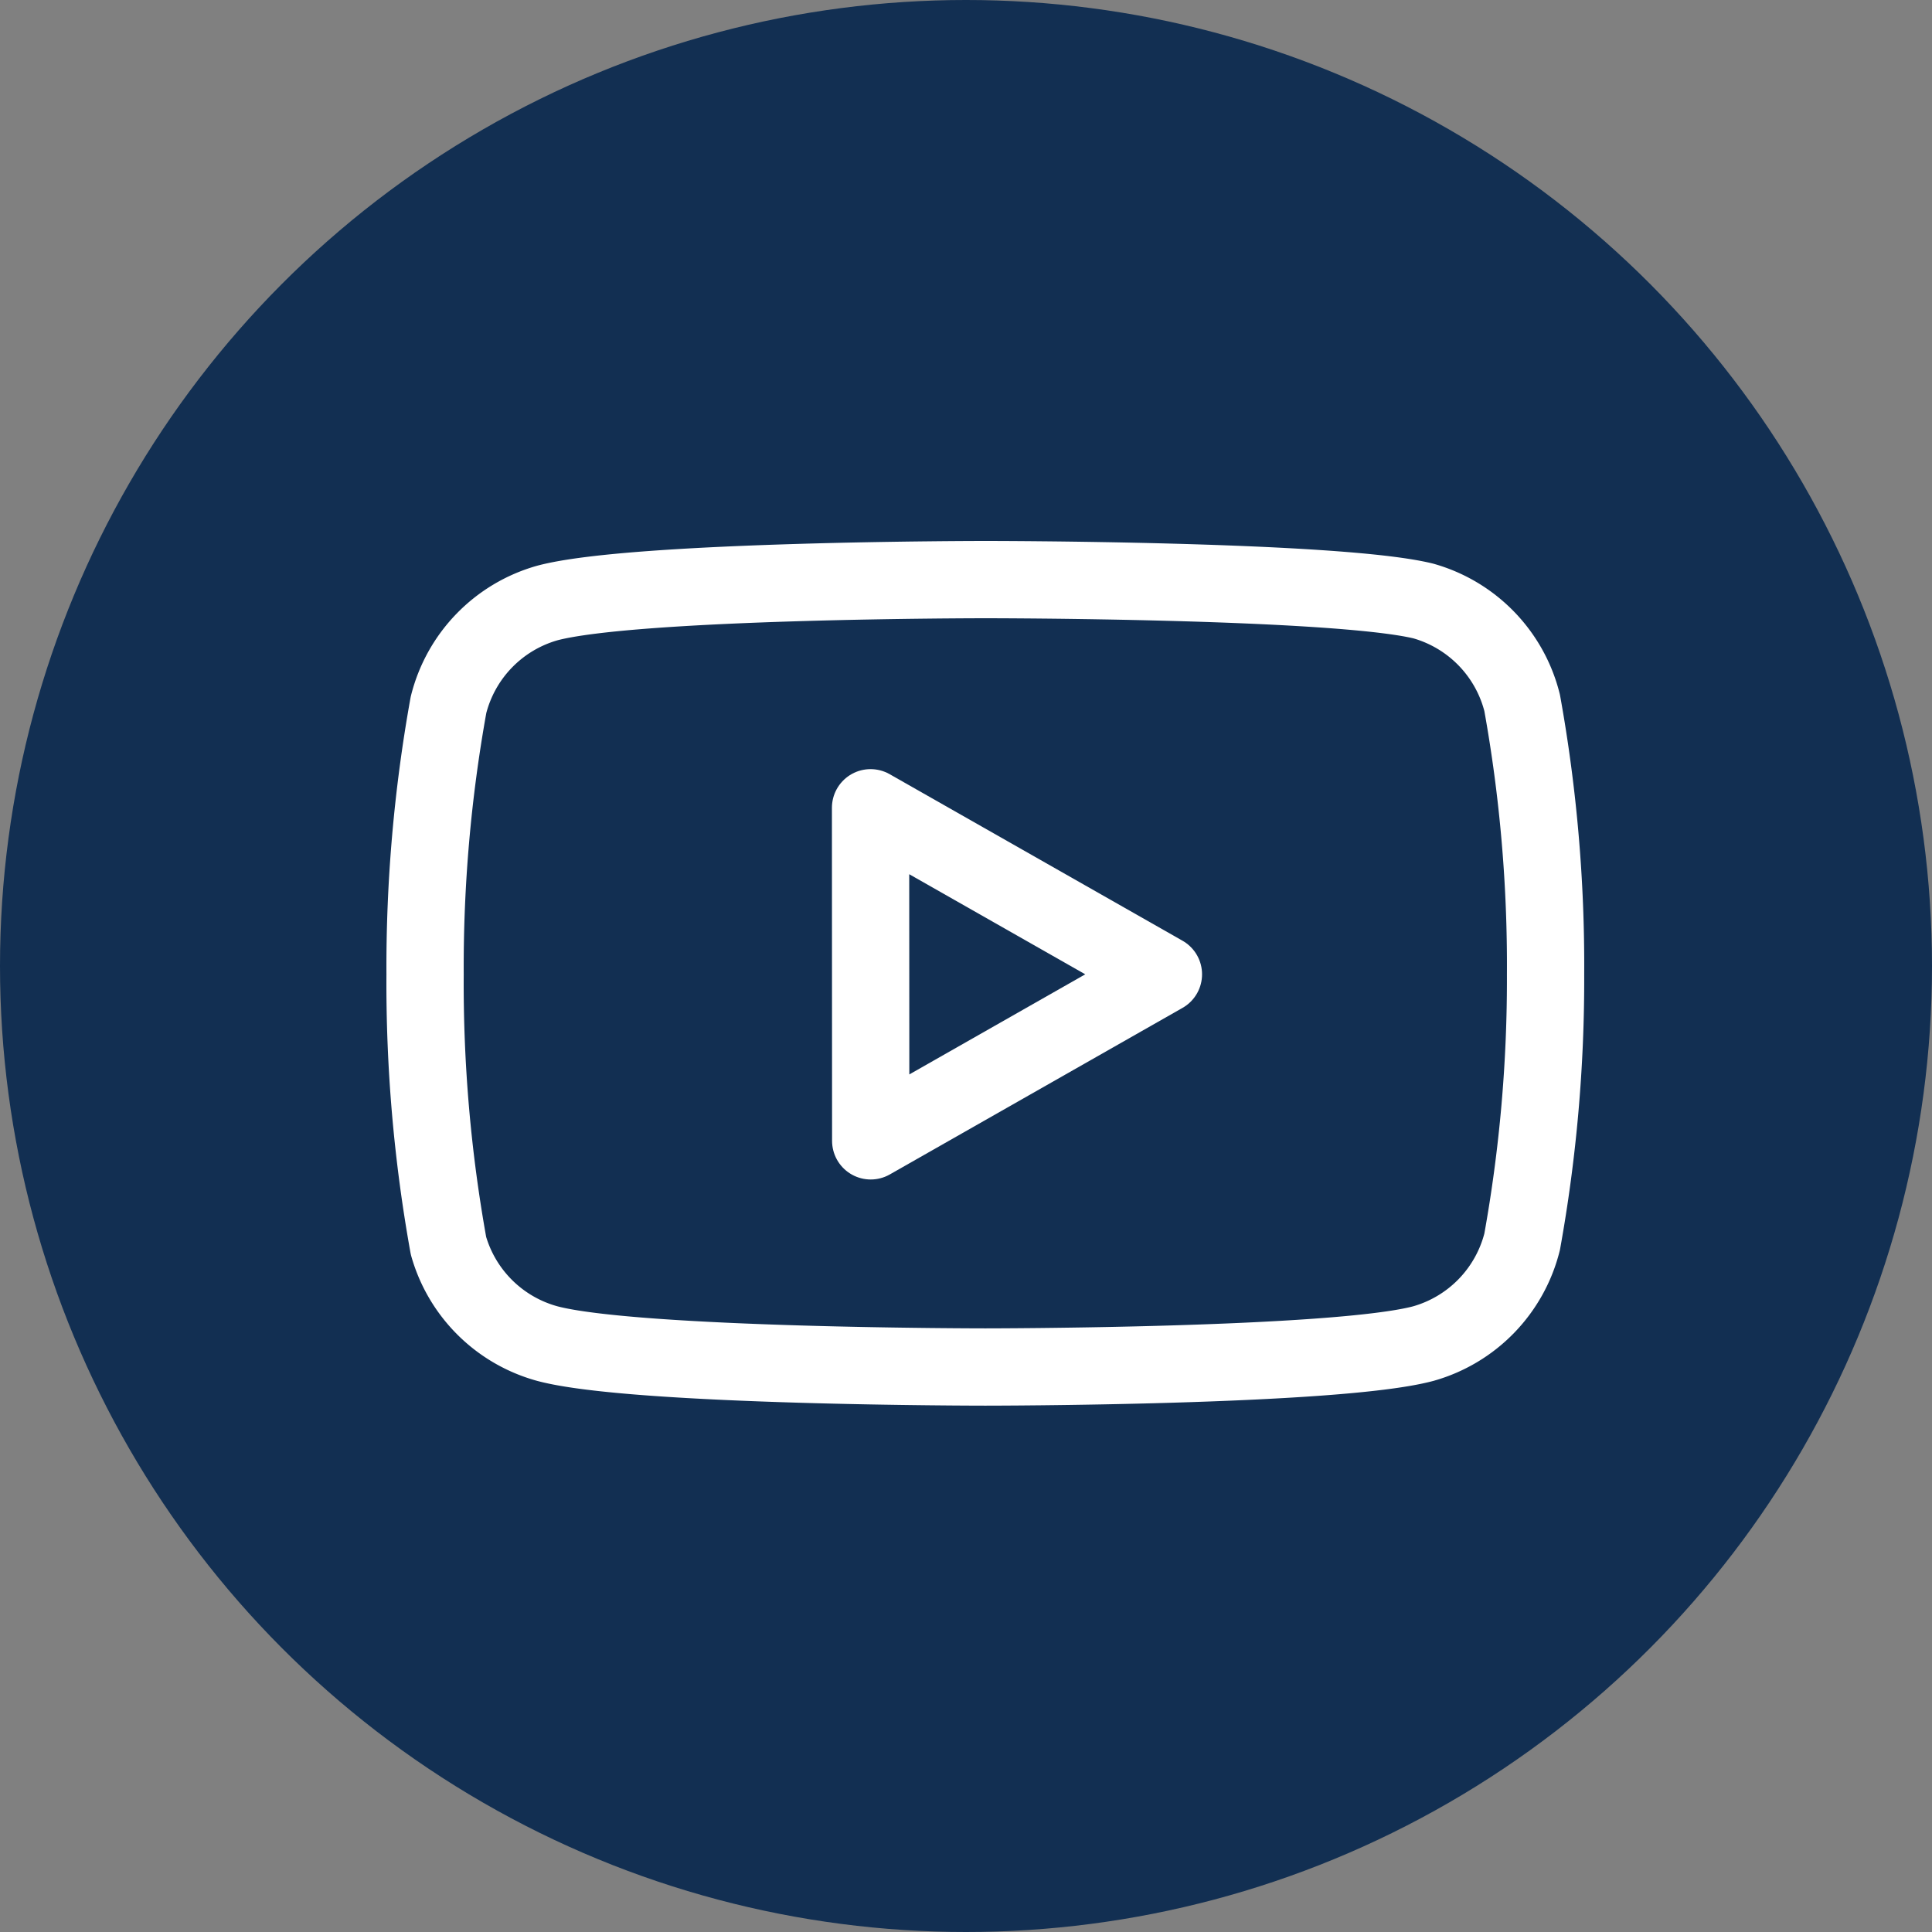
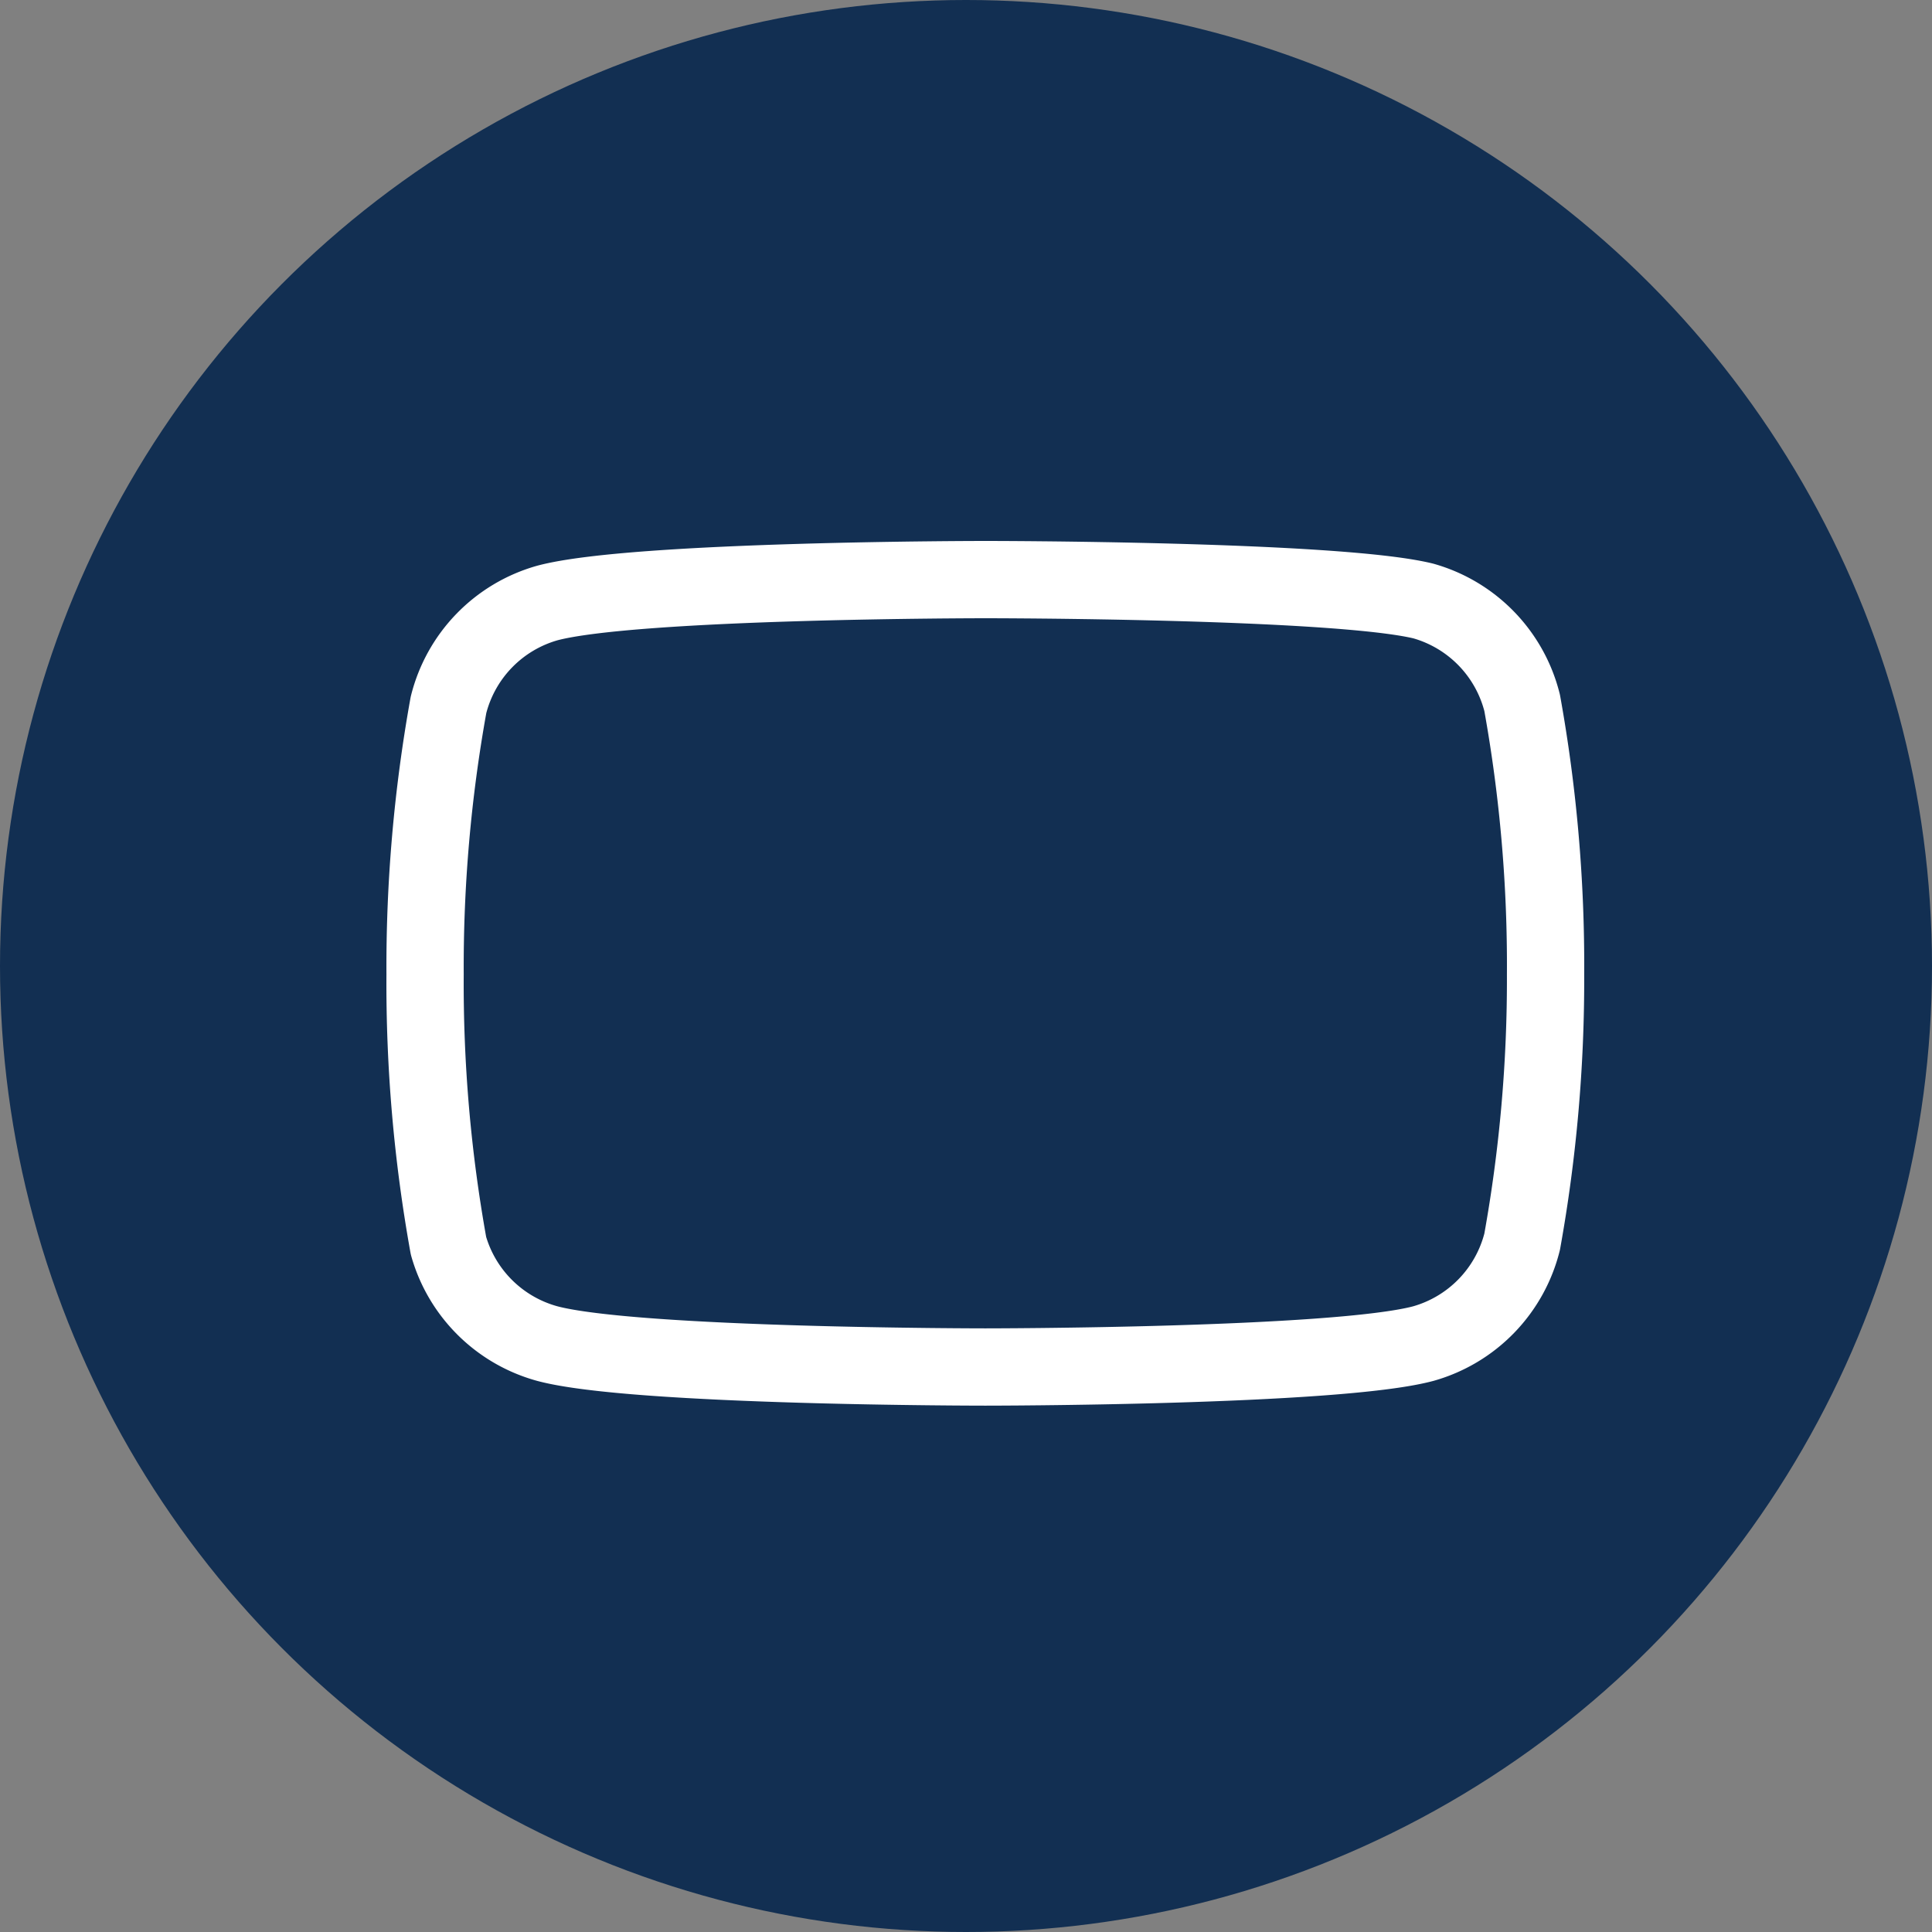
<svg xmlns="http://www.w3.org/2000/svg" width="50" height="50" viewBox="0 0 50 50">
  <rect x="0" y="0" width="50" height="50" fill="#808080" stroke="none" />
  <g id="Group_919" data-name="Group 919" transform="translate(3788 15638)">
    <circle id="Ellipse_2" data-name="Ellipse 2" cx="25" cy="25" r="25" transform="translate(-3788 -15638)" fill="#122f52" />
    <g id="Icon_feather-youtube" data-name="Icon feather-youtube" transform="translate(-3778.499 -15629)">
      <path id="Path_28970" data-name="Path 28970" d="M29.892,9.19a3.664,3.664,0,0,0-2.557-2.636C25.068,6,16,6,16,6S6.931,6,4.663,6.606A3.664,3.664,0,0,0,2.106,9.243,38.226,38.226,0,0,0,1.5,16.215a38.225,38.225,0,0,0,.606,7.026,3.664,3.664,0,0,0,2.557,2.531c2.267.606,11.336.606,11.336.606s9.069,0,11.336-.606a3.664,3.664,0,0,0,2.557-2.636,38.225,38.225,0,0,0,.606-6.92,38.225,38.225,0,0,0-.606-7.026Z" transform="translate(0)" fill="none" stroke="#fff" stroke-linecap="round" stroke-linejoin="round" stroke-width="2" />
-       <path id="Path_28971" data-name="Path 28971" d="M14.625,21.34,22.2,17.03l-7.579-4.31Z" transform="translate(-1.592 -0.815)" fill="none" stroke="#fff" stroke-linecap="round" stroke-linejoin="round" stroke-width="2" />
    </g>
  </g>
</svg>